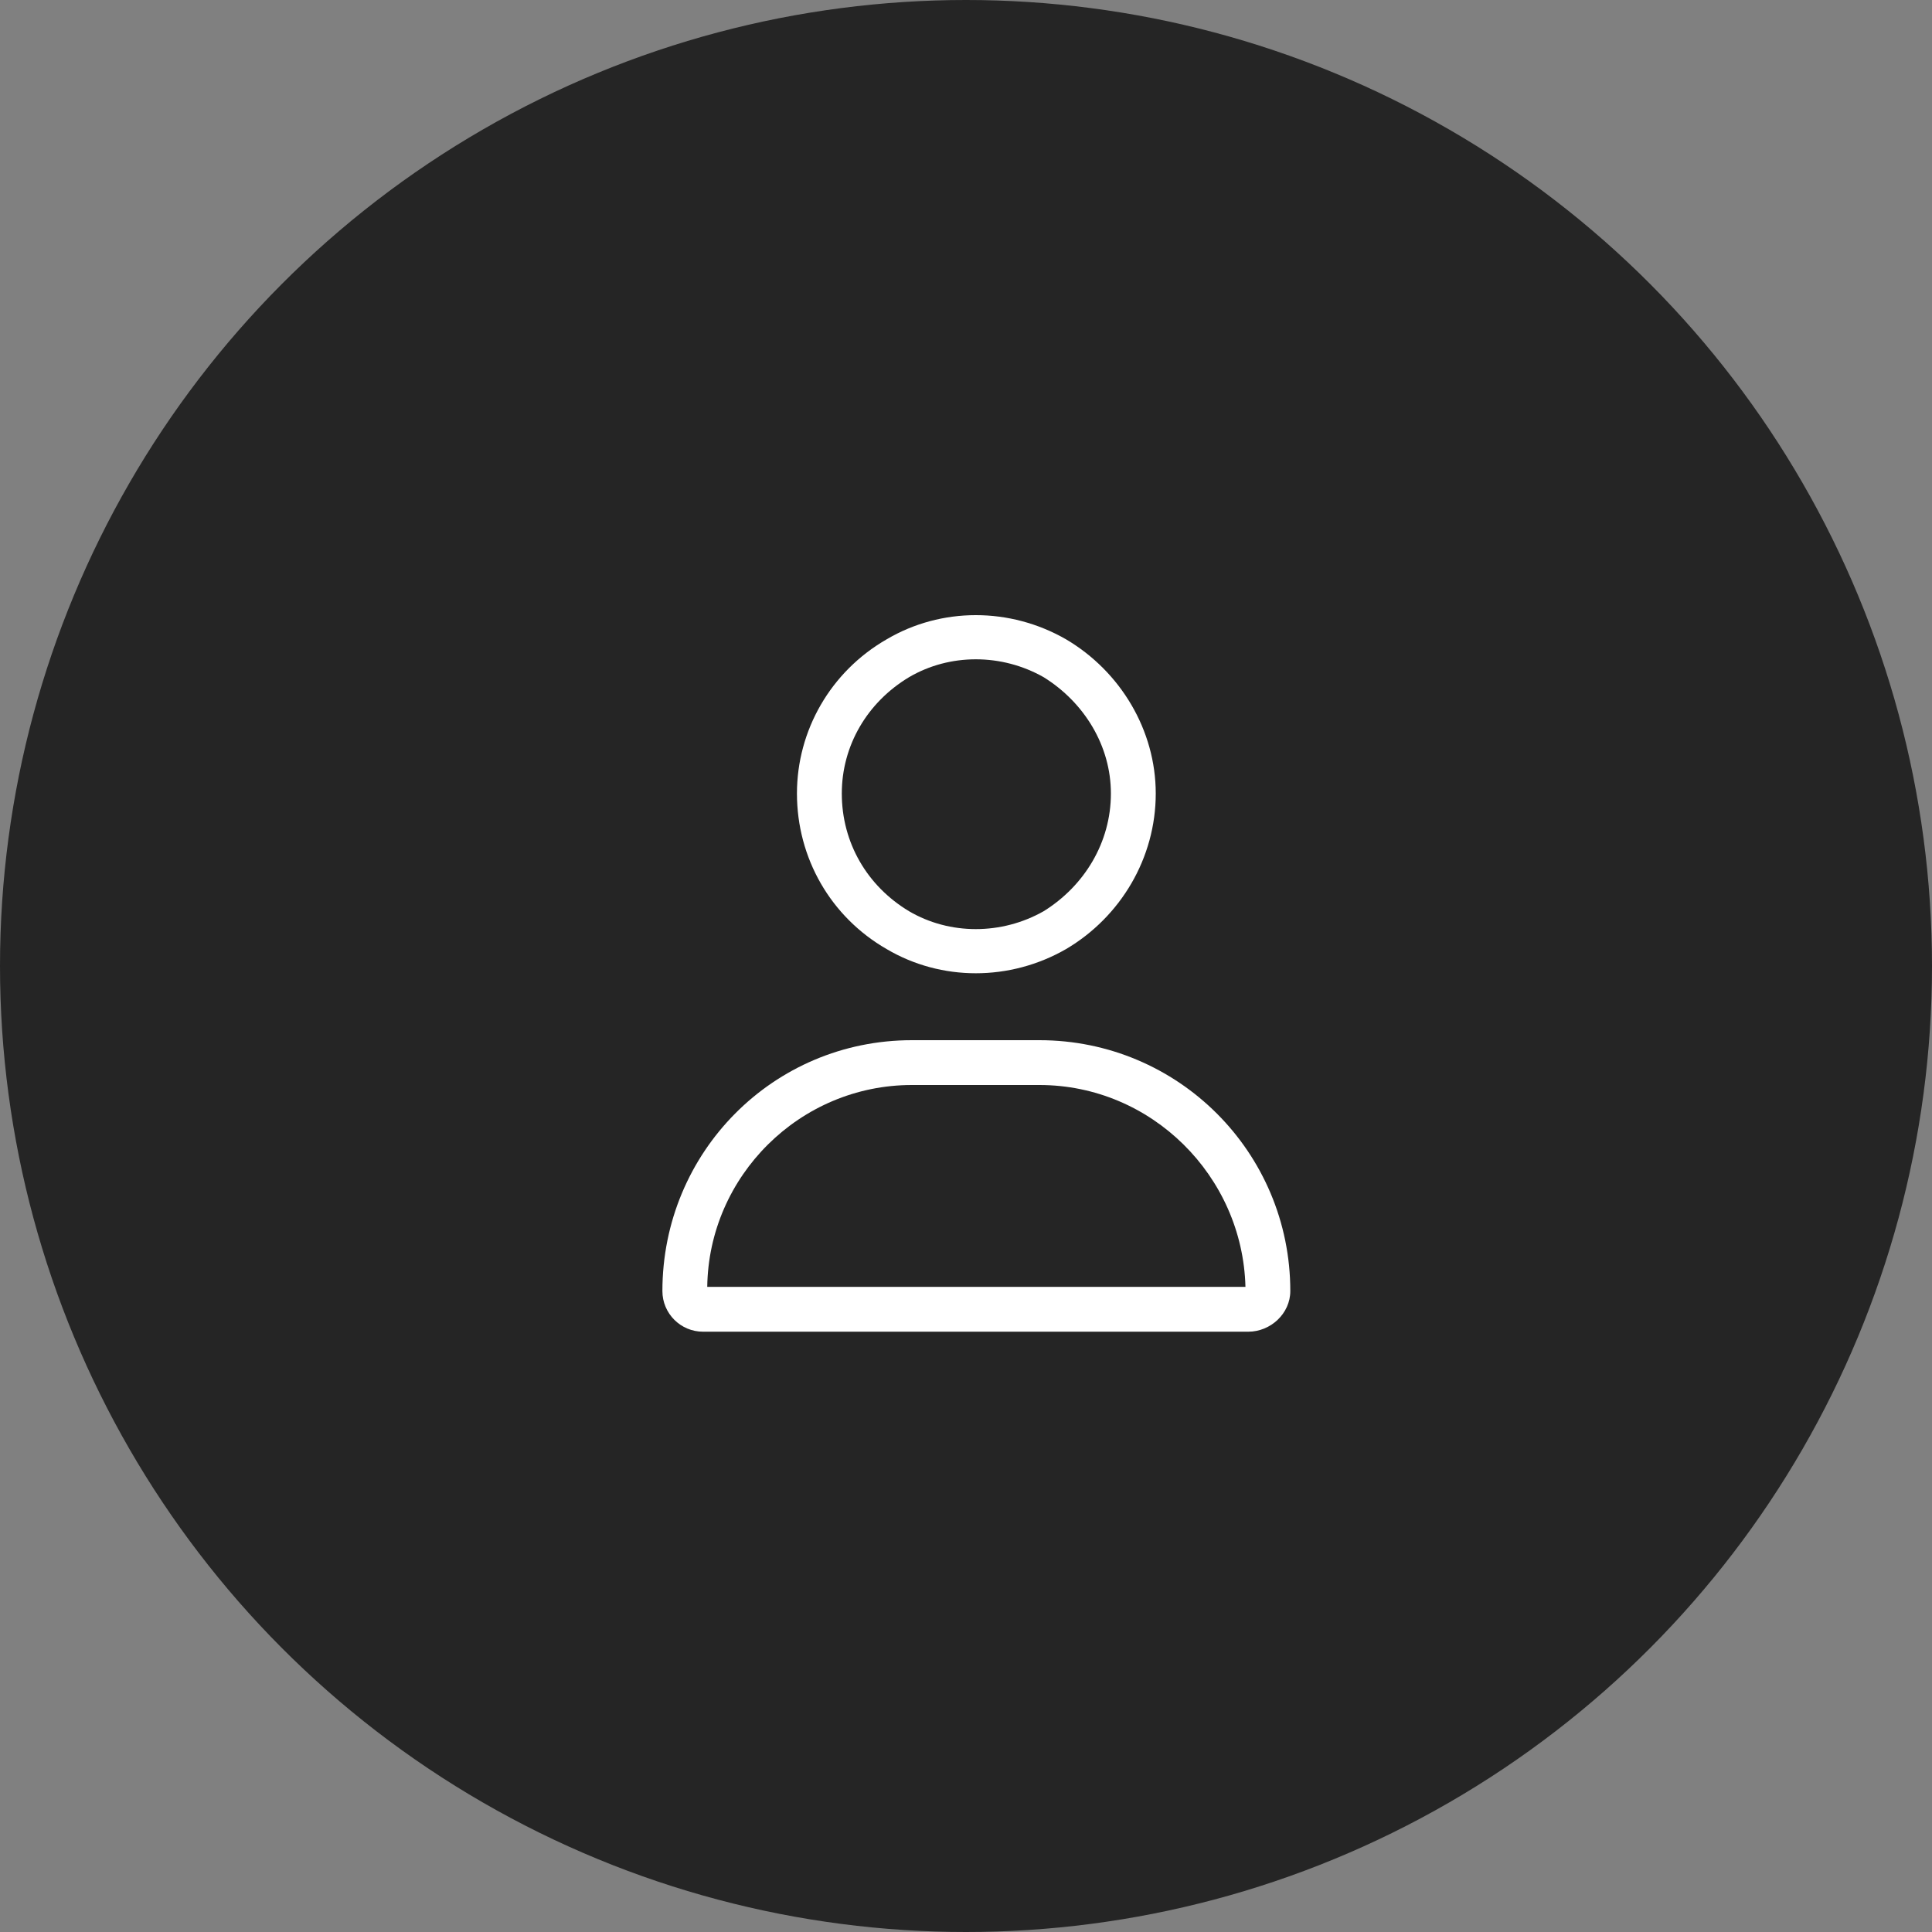
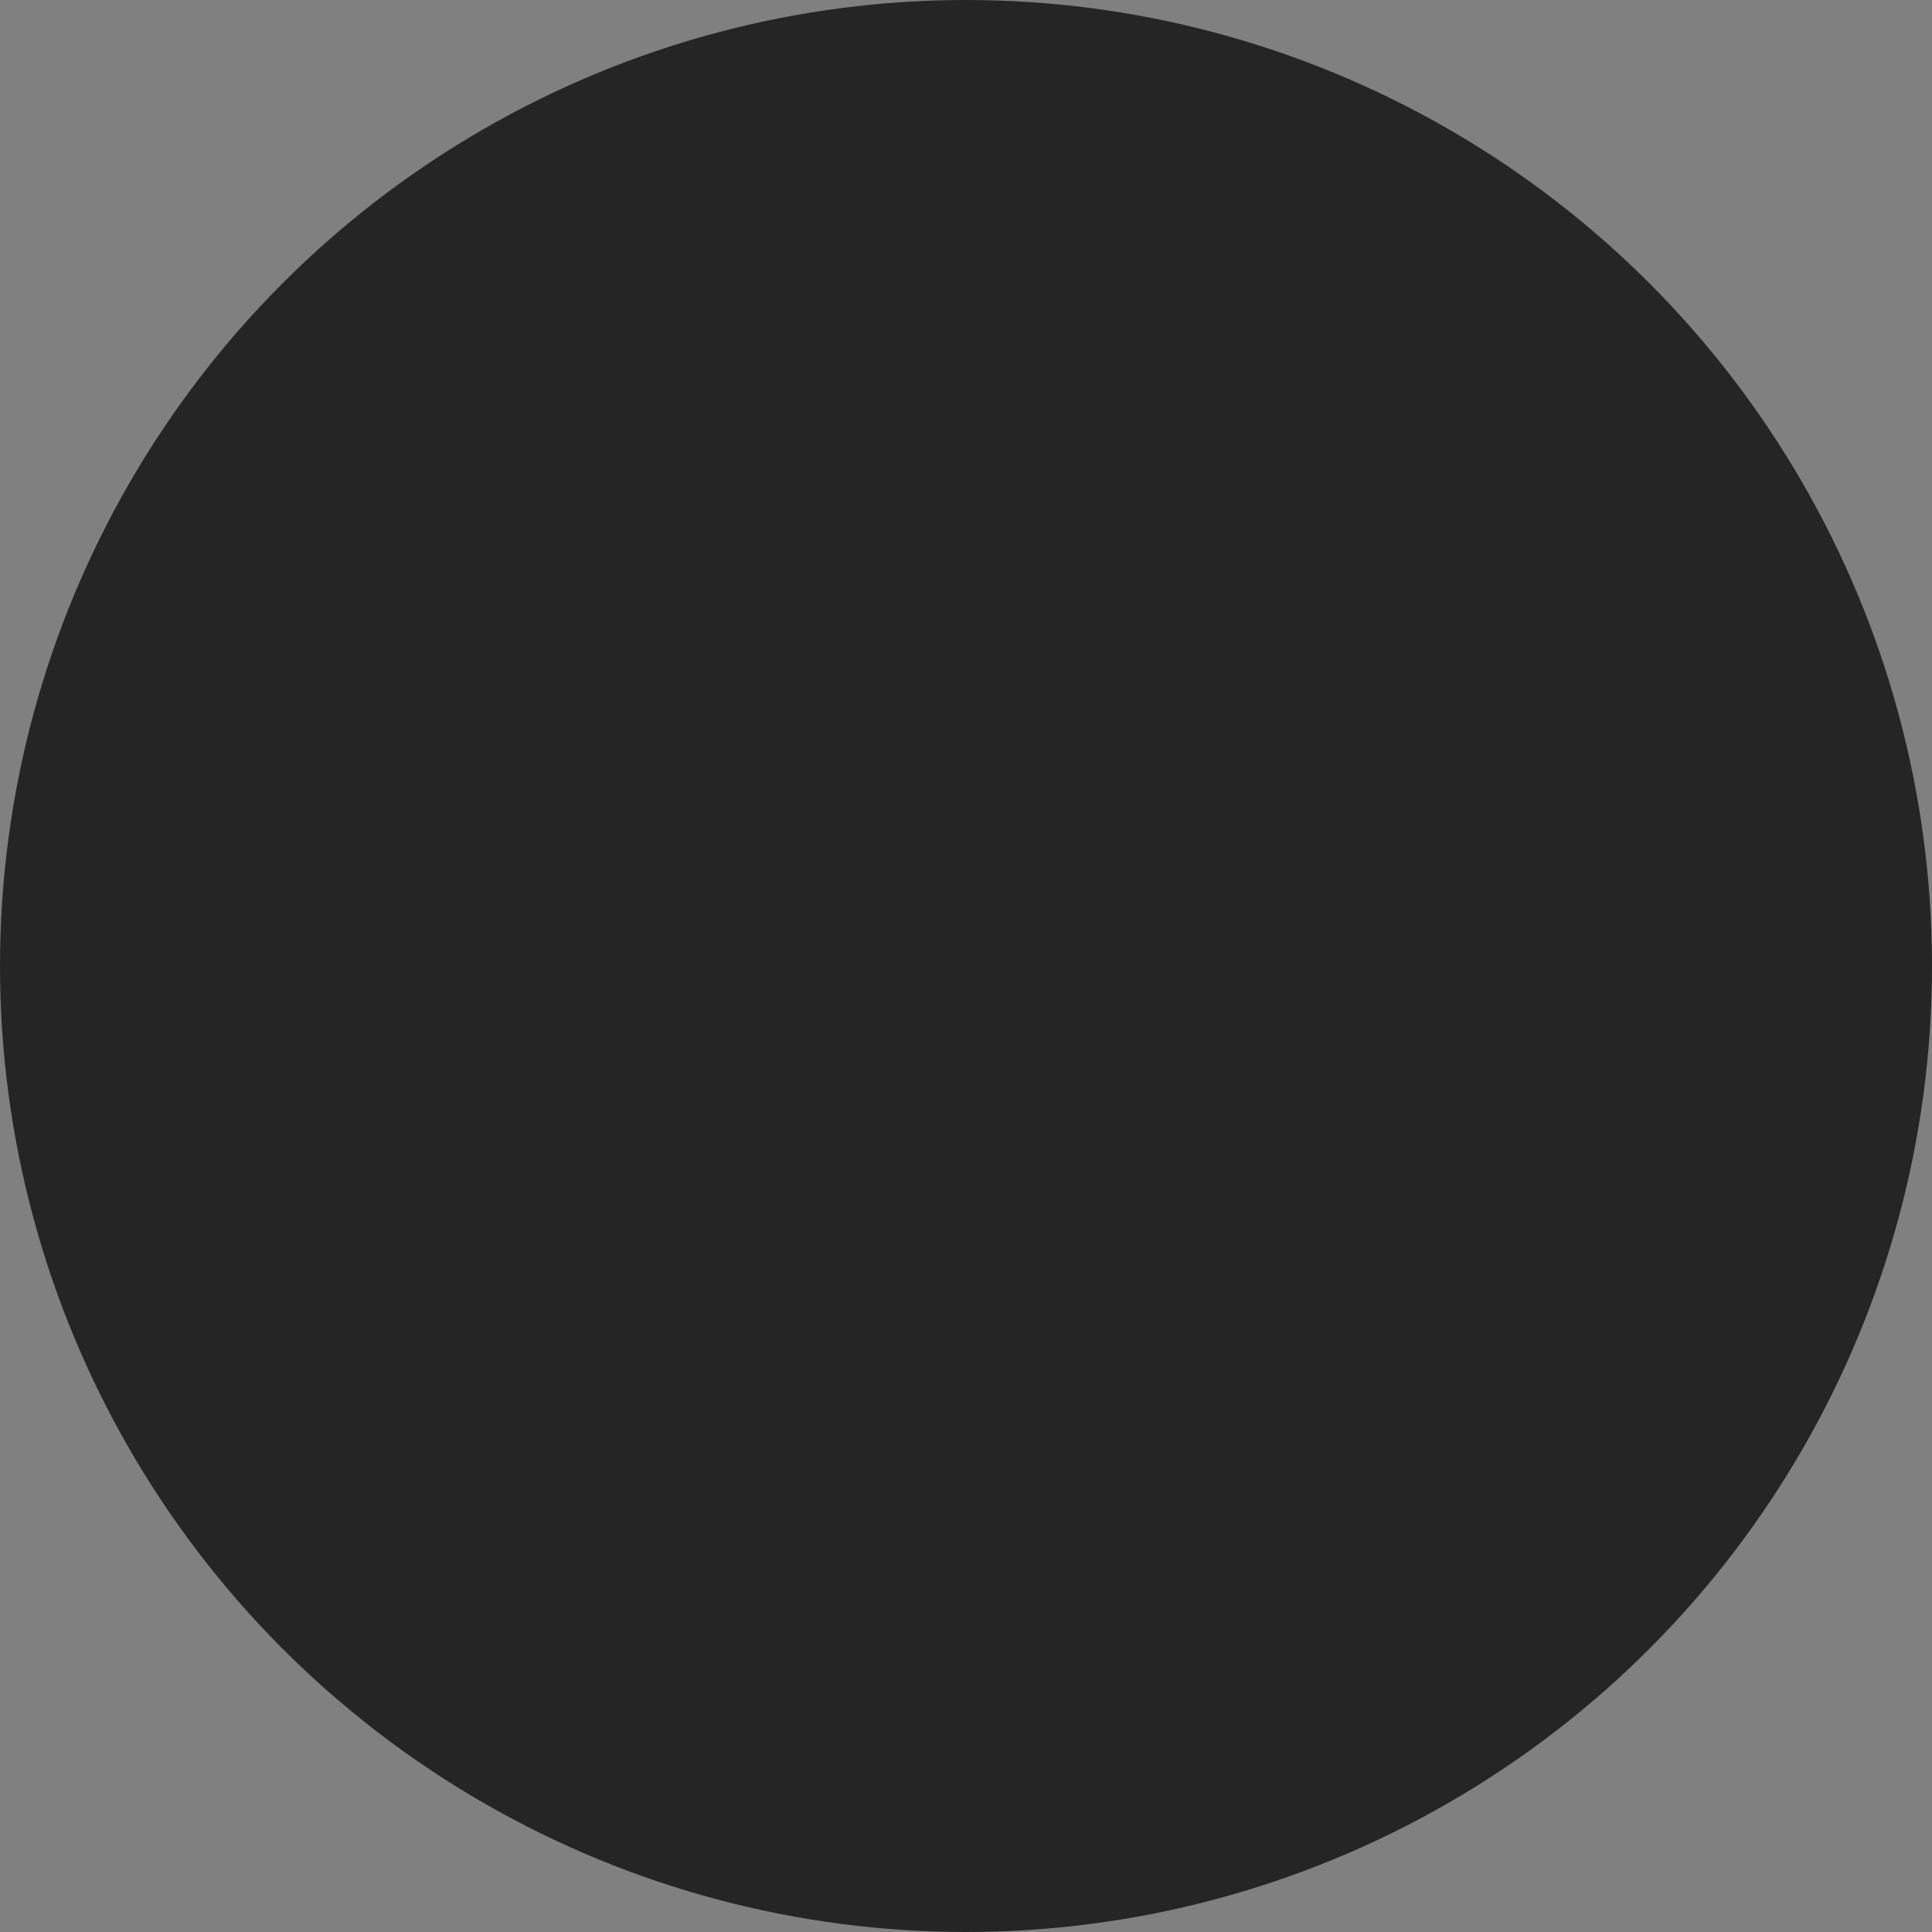
<svg xmlns="http://www.w3.org/2000/svg" width="70" height="70" viewBox="0 0 70 70" fill="none">
  <rect x="0" y="0" width="70" height="70" fill="#808080" stroke="none" />
  <circle cx="35" cy="35" r="35" fill="#252525" />
-   <path d="M40.25 28.75C40.25 27.023 39.285 25.449 37.812 24.535C36.289 23.672 34.41 23.672 32.938 24.535C31.414 25.449 30.5 27.023 30.5 28.75C30.5 30.527 31.414 32.102 32.938 33.016C34.41 33.879 36.289 33.879 37.812 33.016C39.285 32.102 40.25 30.527 40.25 28.75ZM28.875 28.75C28.875 26.465 30.094 24.332 32.125 23.164C34.105 21.996 36.594 21.996 38.625 23.164C40.605 24.332 41.875 26.465 41.875 28.75C41.875 31.086 40.605 33.219 38.625 34.387C36.594 35.555 34.105 35.555 32.125 34.387C30.094 33.219 28.875 31.086 28.875 28.75ZM25.625 46.625H45.125C45.023 42.613 41.723 39.312 37.66 39.312H33.039C28.977 39.312 25.676 42.613 25.625 46.625ZM24 46.777C24 41.75 28.012 37.688 33.039 37.688H37.66C42.688 37.688 46.75 41.75 46.75 46.777C46.75 47.59 46.039 48.25 45.227 48.25H25.473C24.66 48.25 24 47.59 24 46.777Z" fill="white" />
</svg>